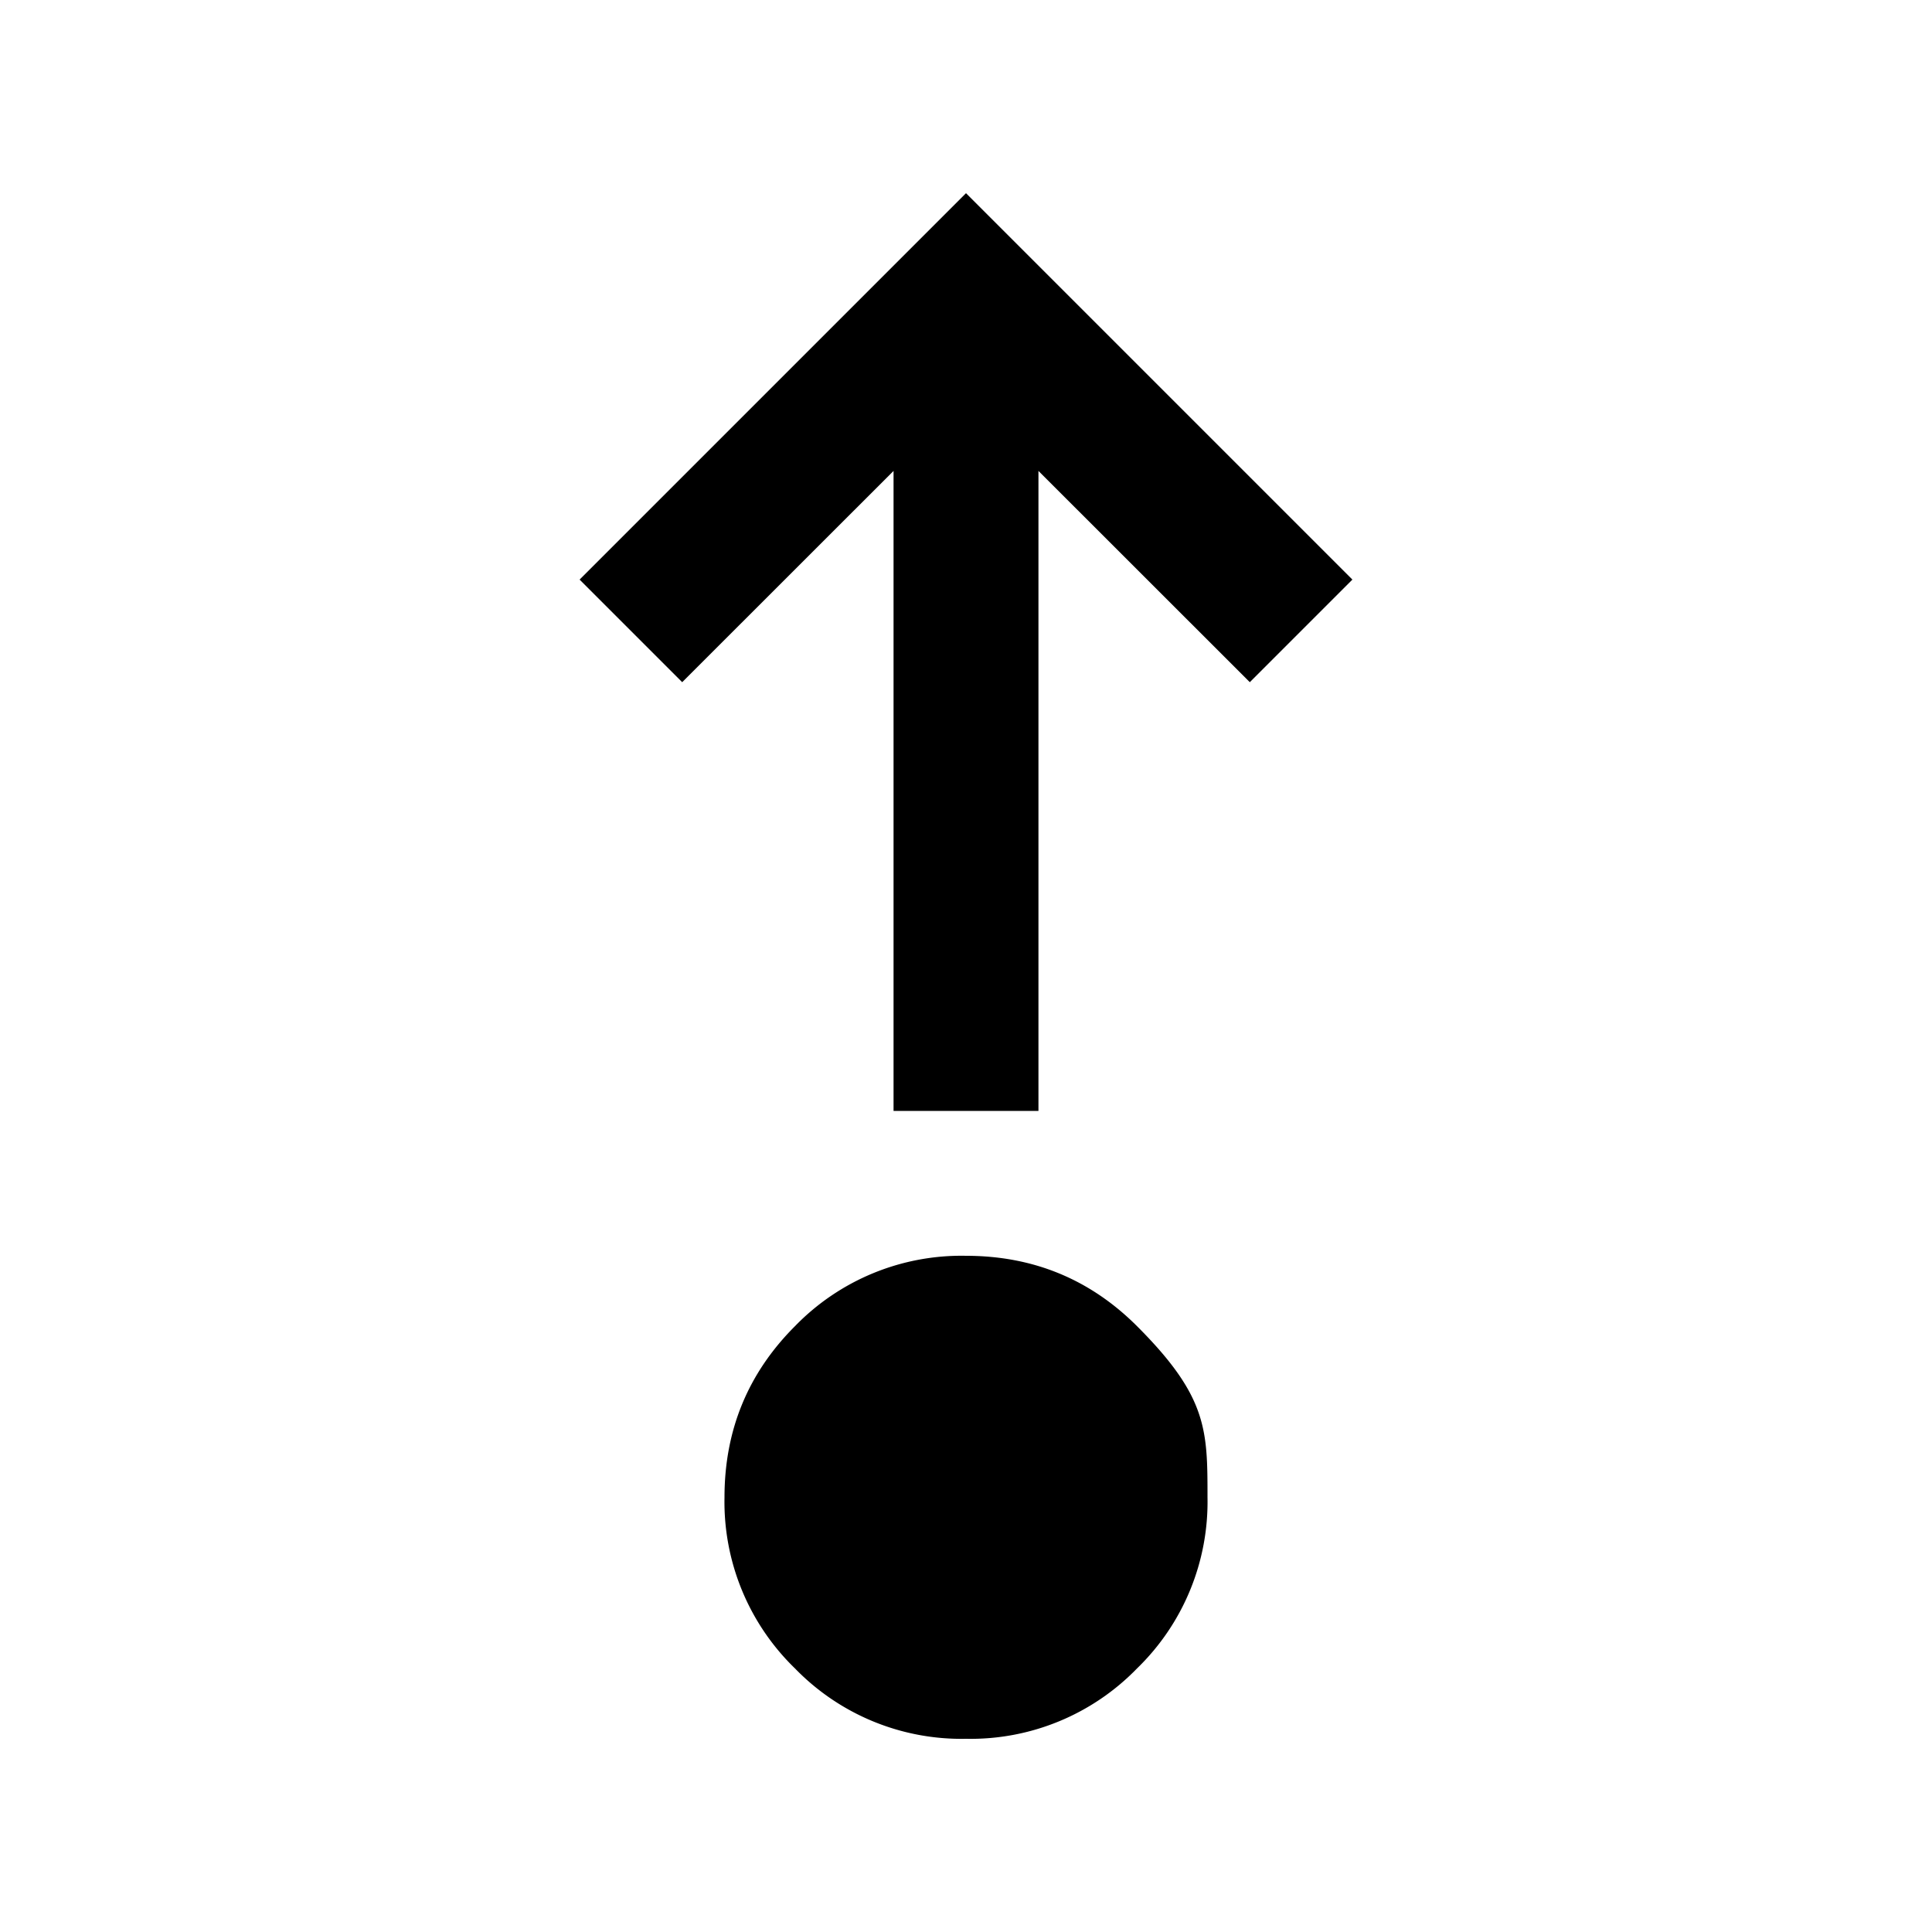
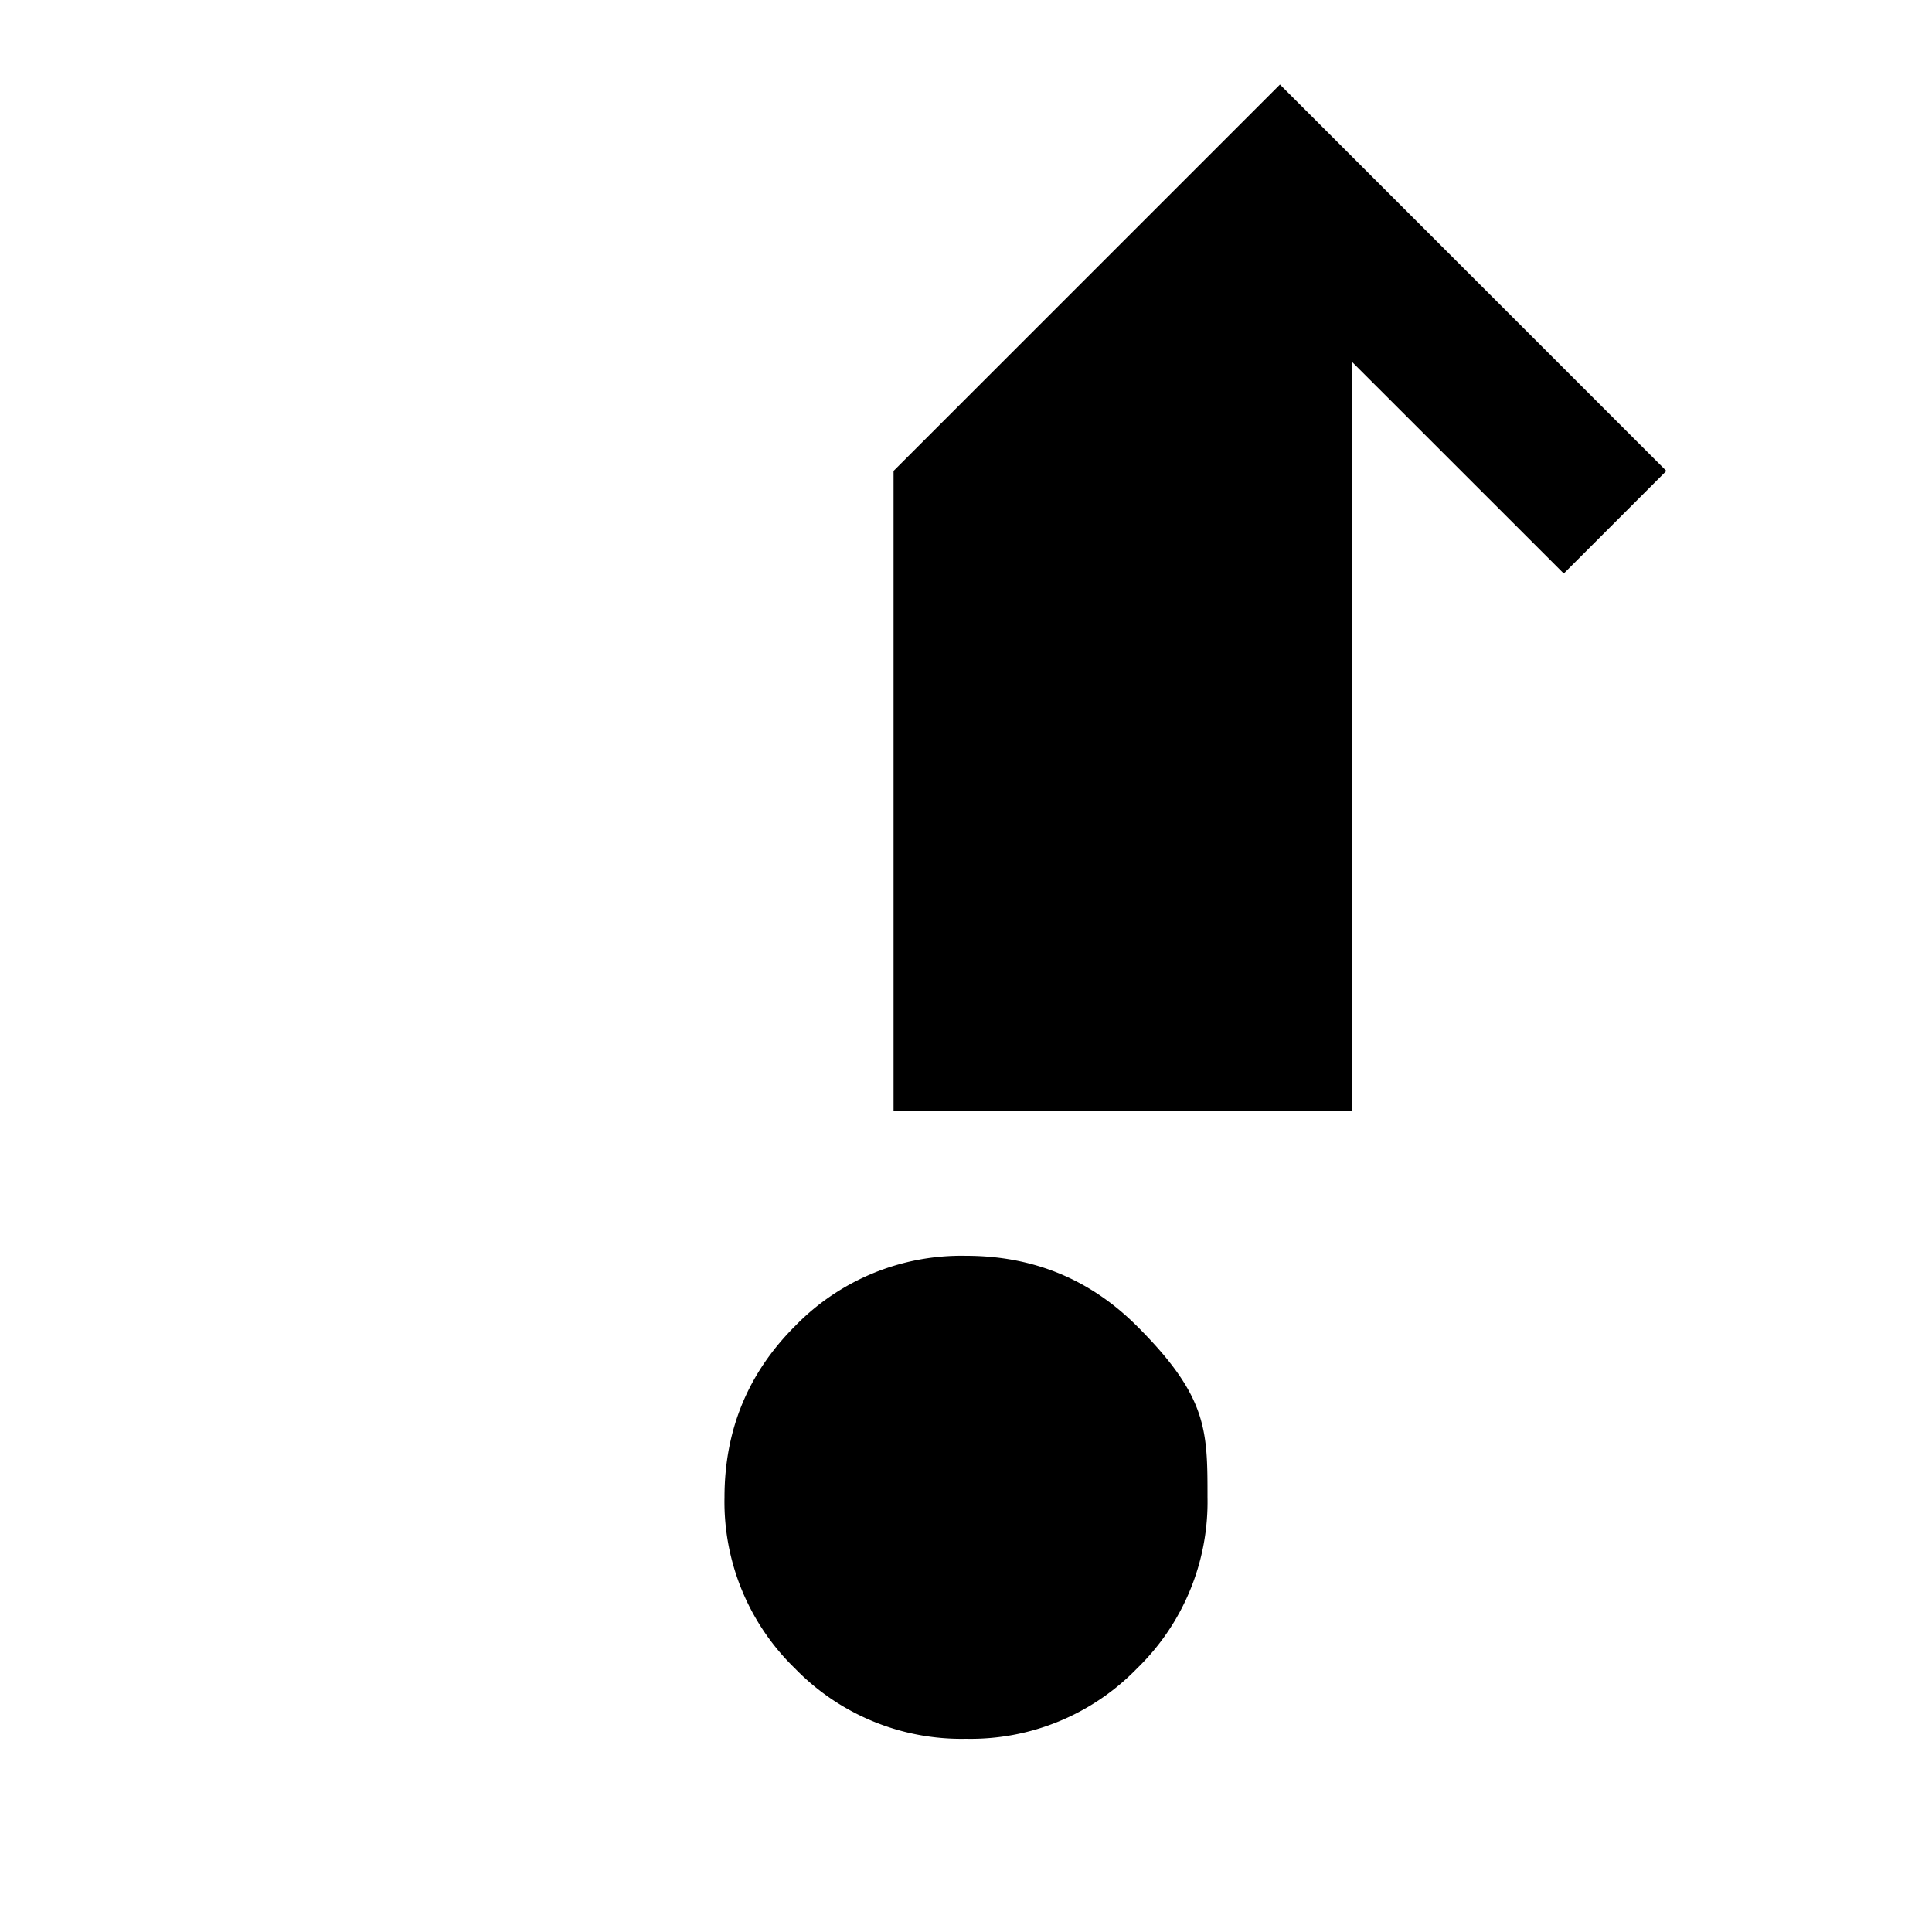
<svg xmlns="http://www.w3.org/2000/svg" width="20" height="20" fill="none">
-   <path fill="#000" d="M10 18a2.4 2.4 0 0 1-1.771-.729A2.4 2.4 0 0 1 7.5 15.5q0-1.042.729-1.771A2.4 2.4 0 0 1 10 13q1.042 0 1.771.729c.729.729.729 1.076.729 1.771a2.4 2.4 0 0 1-.729 1.771A2.4 2.4 0 0 1 10 18m-.75-6.5V4.875L7.062 7.062 6 6l4-4 4 4-1.062 1.062-2.188-2.187V11.5z" />
+   <path fill="#000" d="M10 18a2.4 2.4 0 0 1-1.771-.729A2.4 2.4 0 0 1 7.5 15.5q0-1.042.729-1.771A2.4 2.4 0 0 1 10 13q1.042 0 1.771.729c.729.729.729 1.076.729 1.771a2.4 2.4 0 0 1-.729 1.771A2.4 2.4 0 0 1 10 18m-.75-6.5V4.875l4-4 4 4-1.062 1.062-2.188-2.187V11.5z" />
</svg>